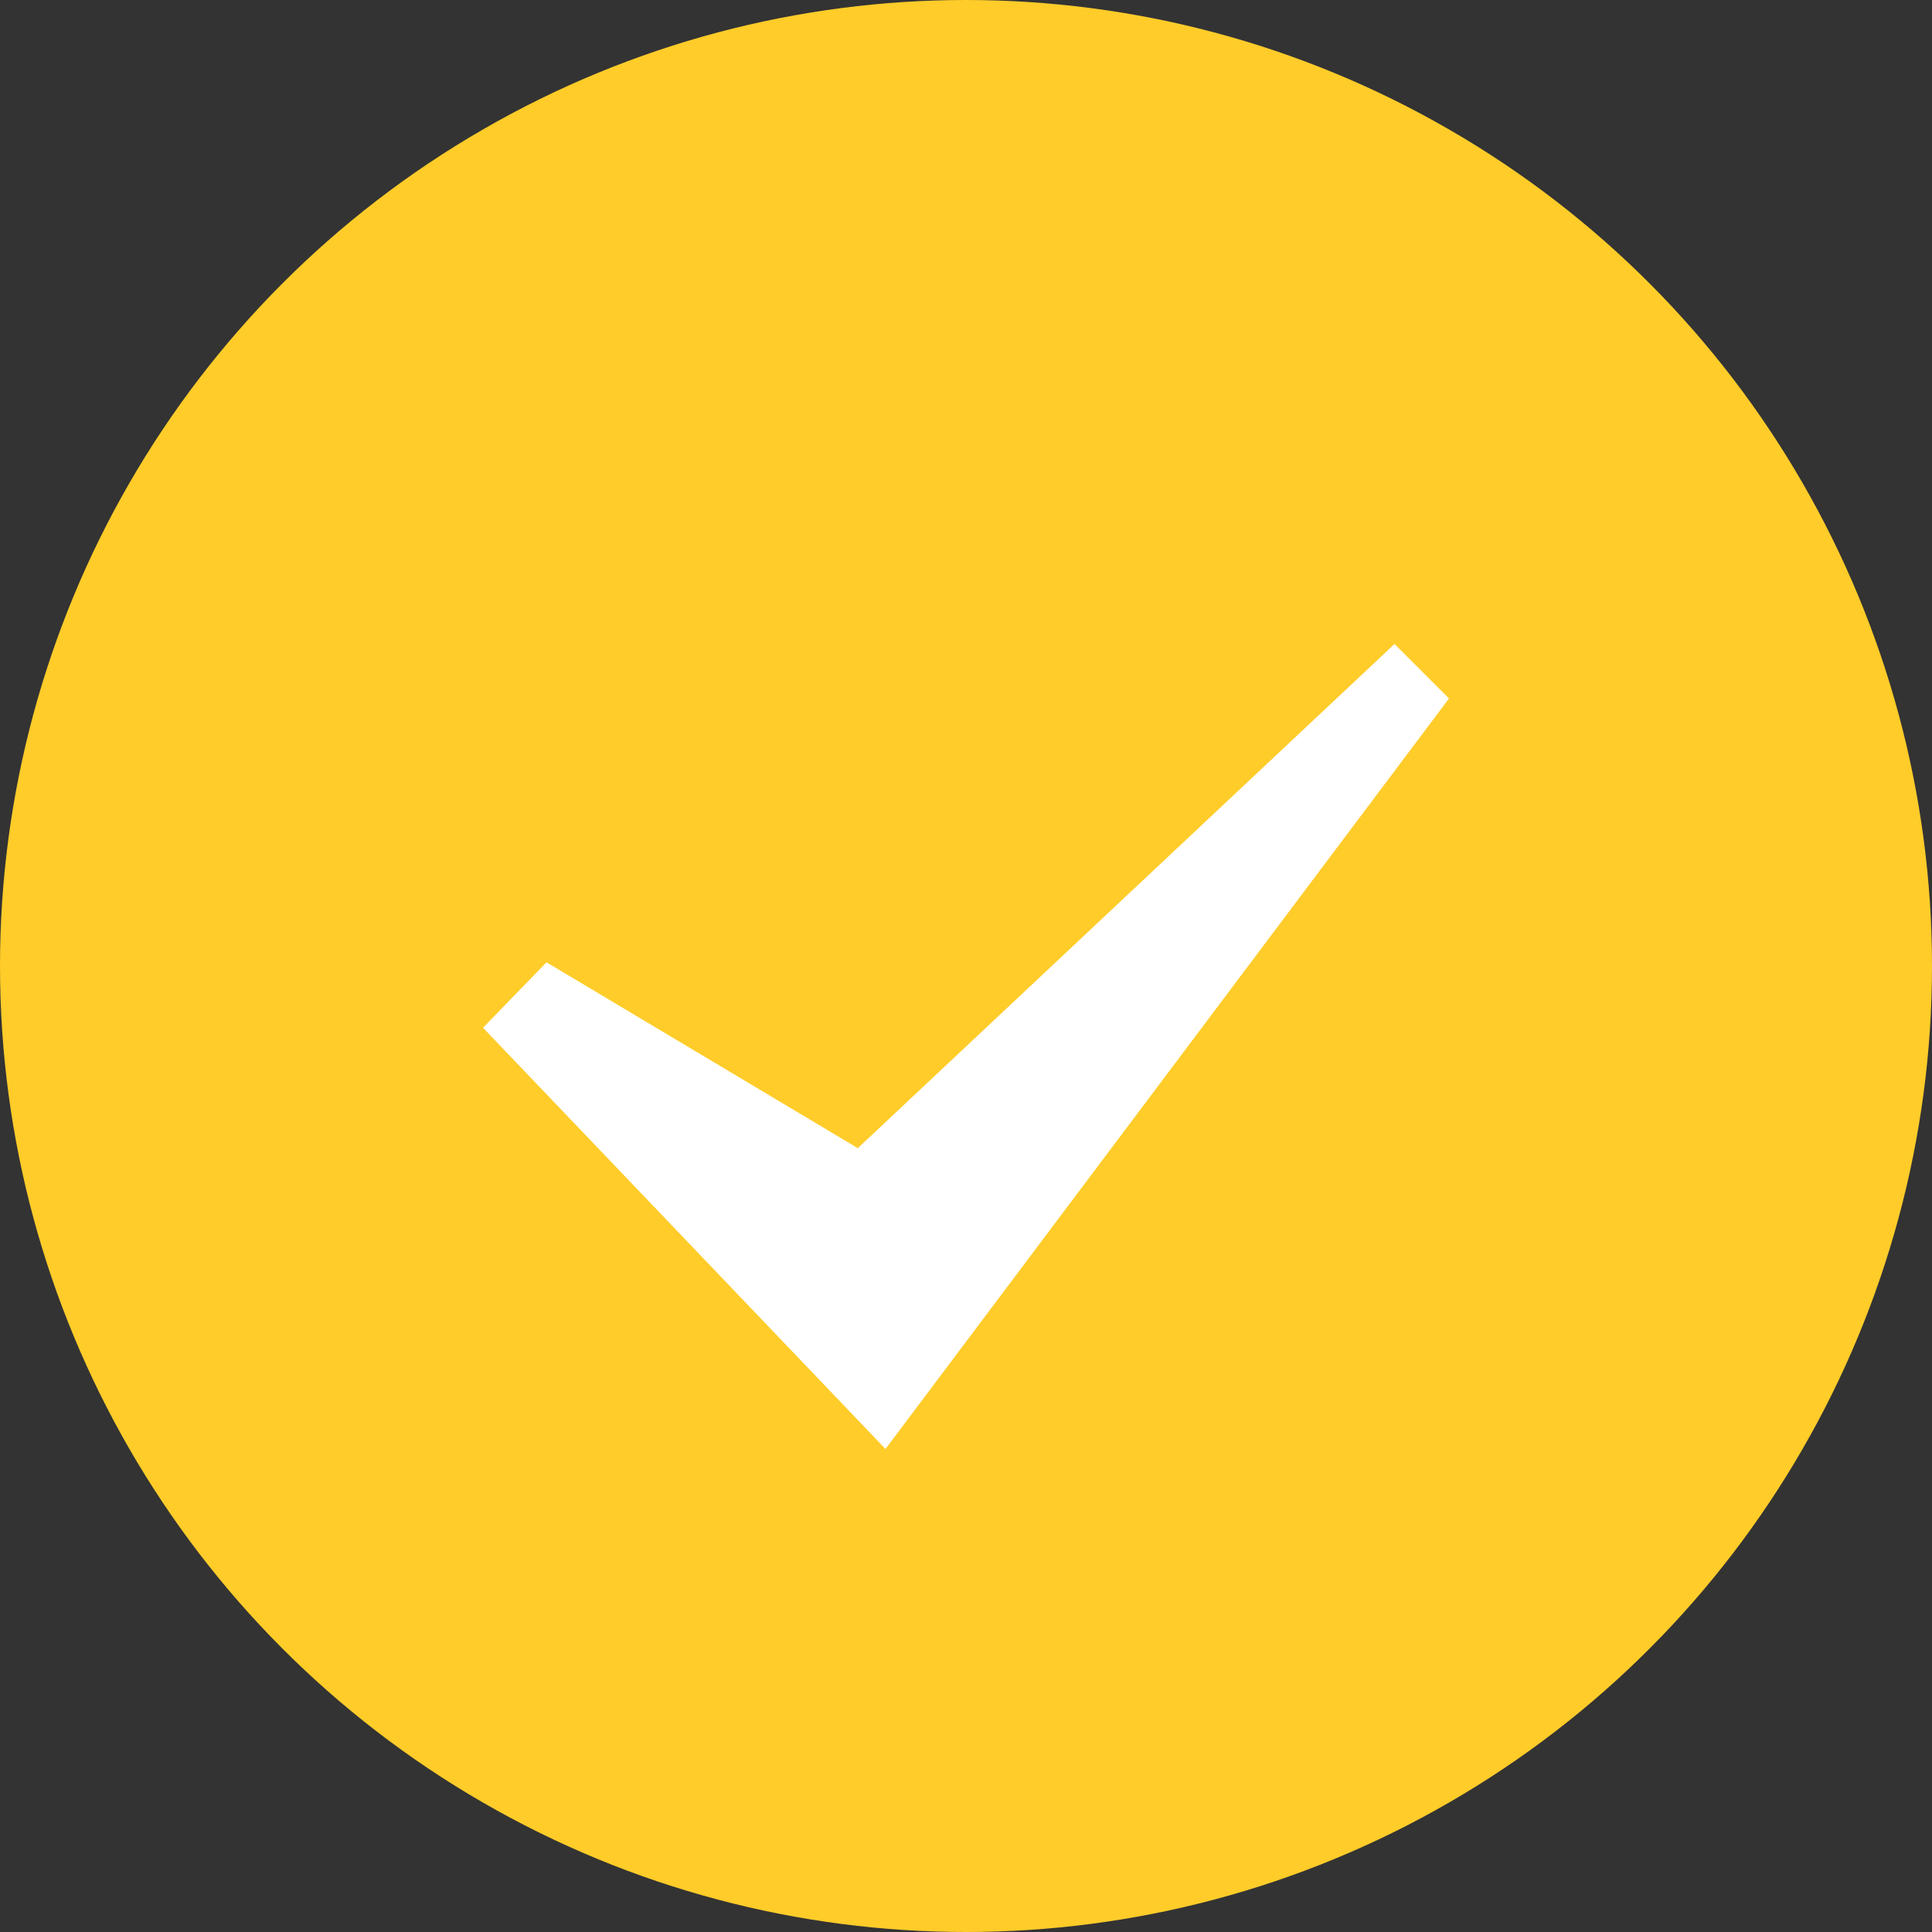
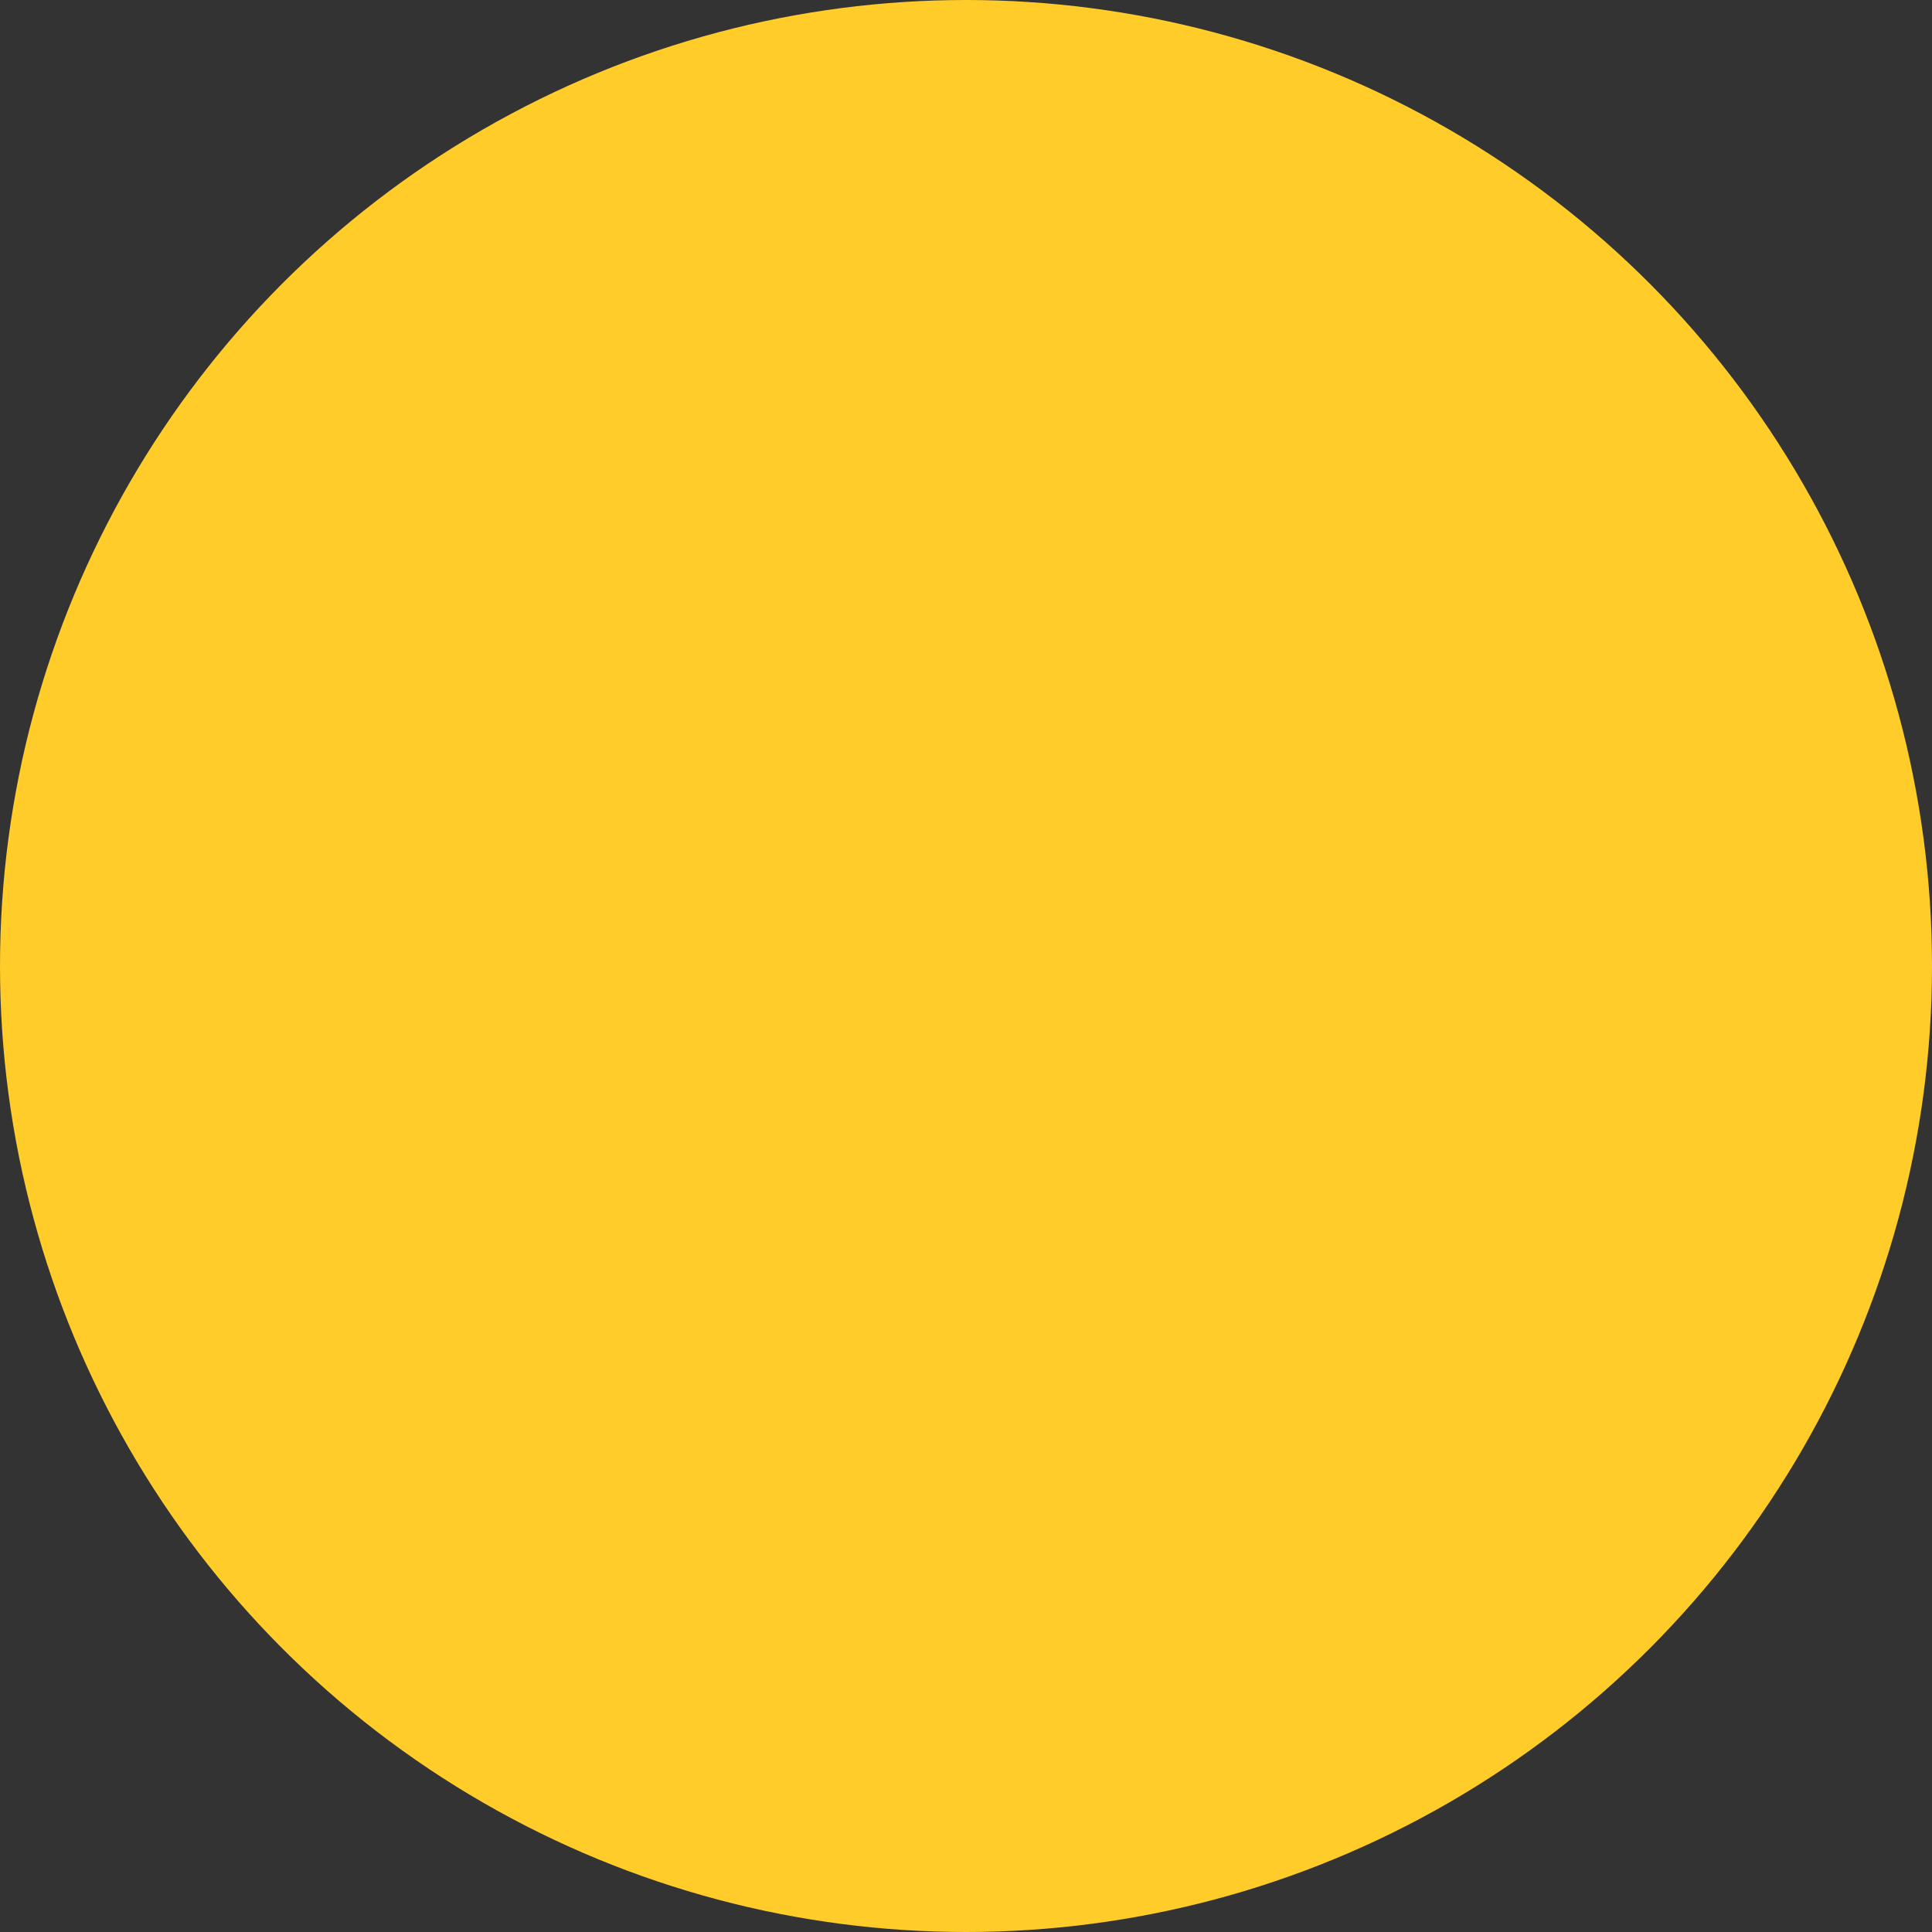
<svg xmlns="http://www.w3.org/2000/svg" width="24" height="24" viewBox="0 0 24 24" fill="none">
  <rect x="0" y="0" width="24" height="24" fill="#333333" stroke="none" />
  <circle cx="12" cy="12" r="12" fill="#FFCC29" />
-   <path fill-rule="evenodd" clip-rule="evenodd" d="M6 12.767L6.789 11.954L10.656 14.263L17.323 8L18 8.677L11 18L6 12.767Z" fill="white" />
</svg>